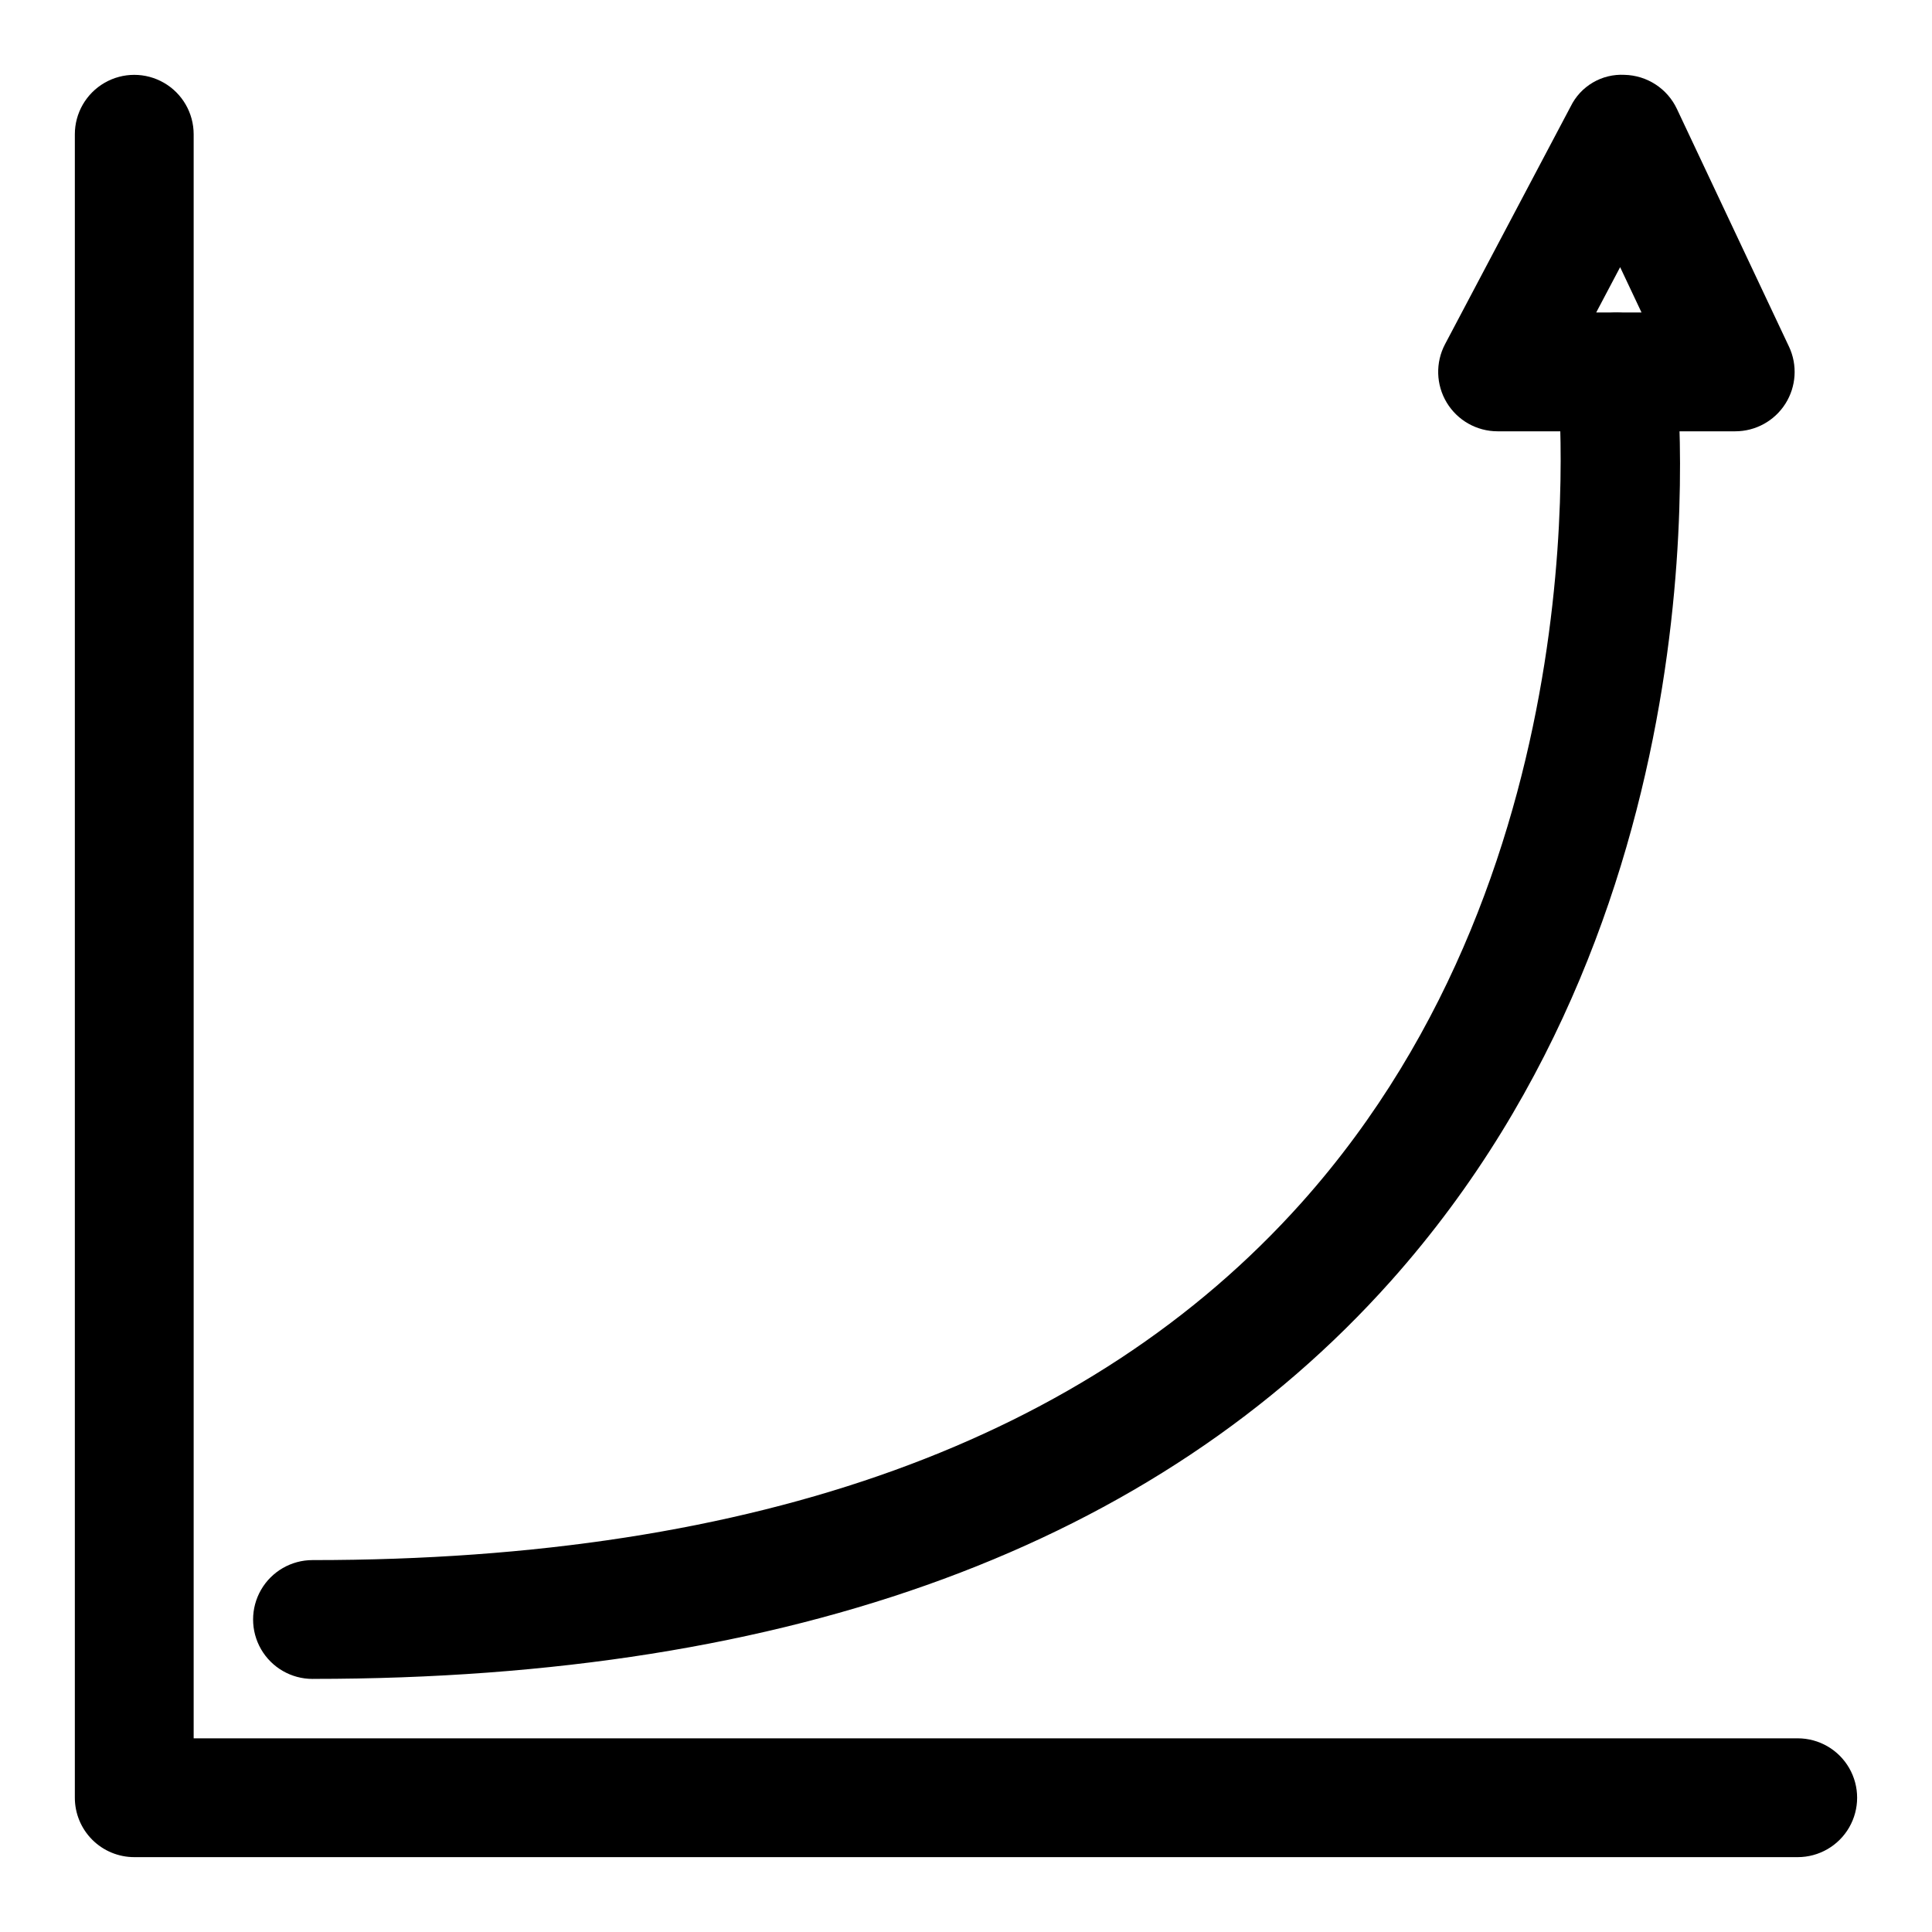
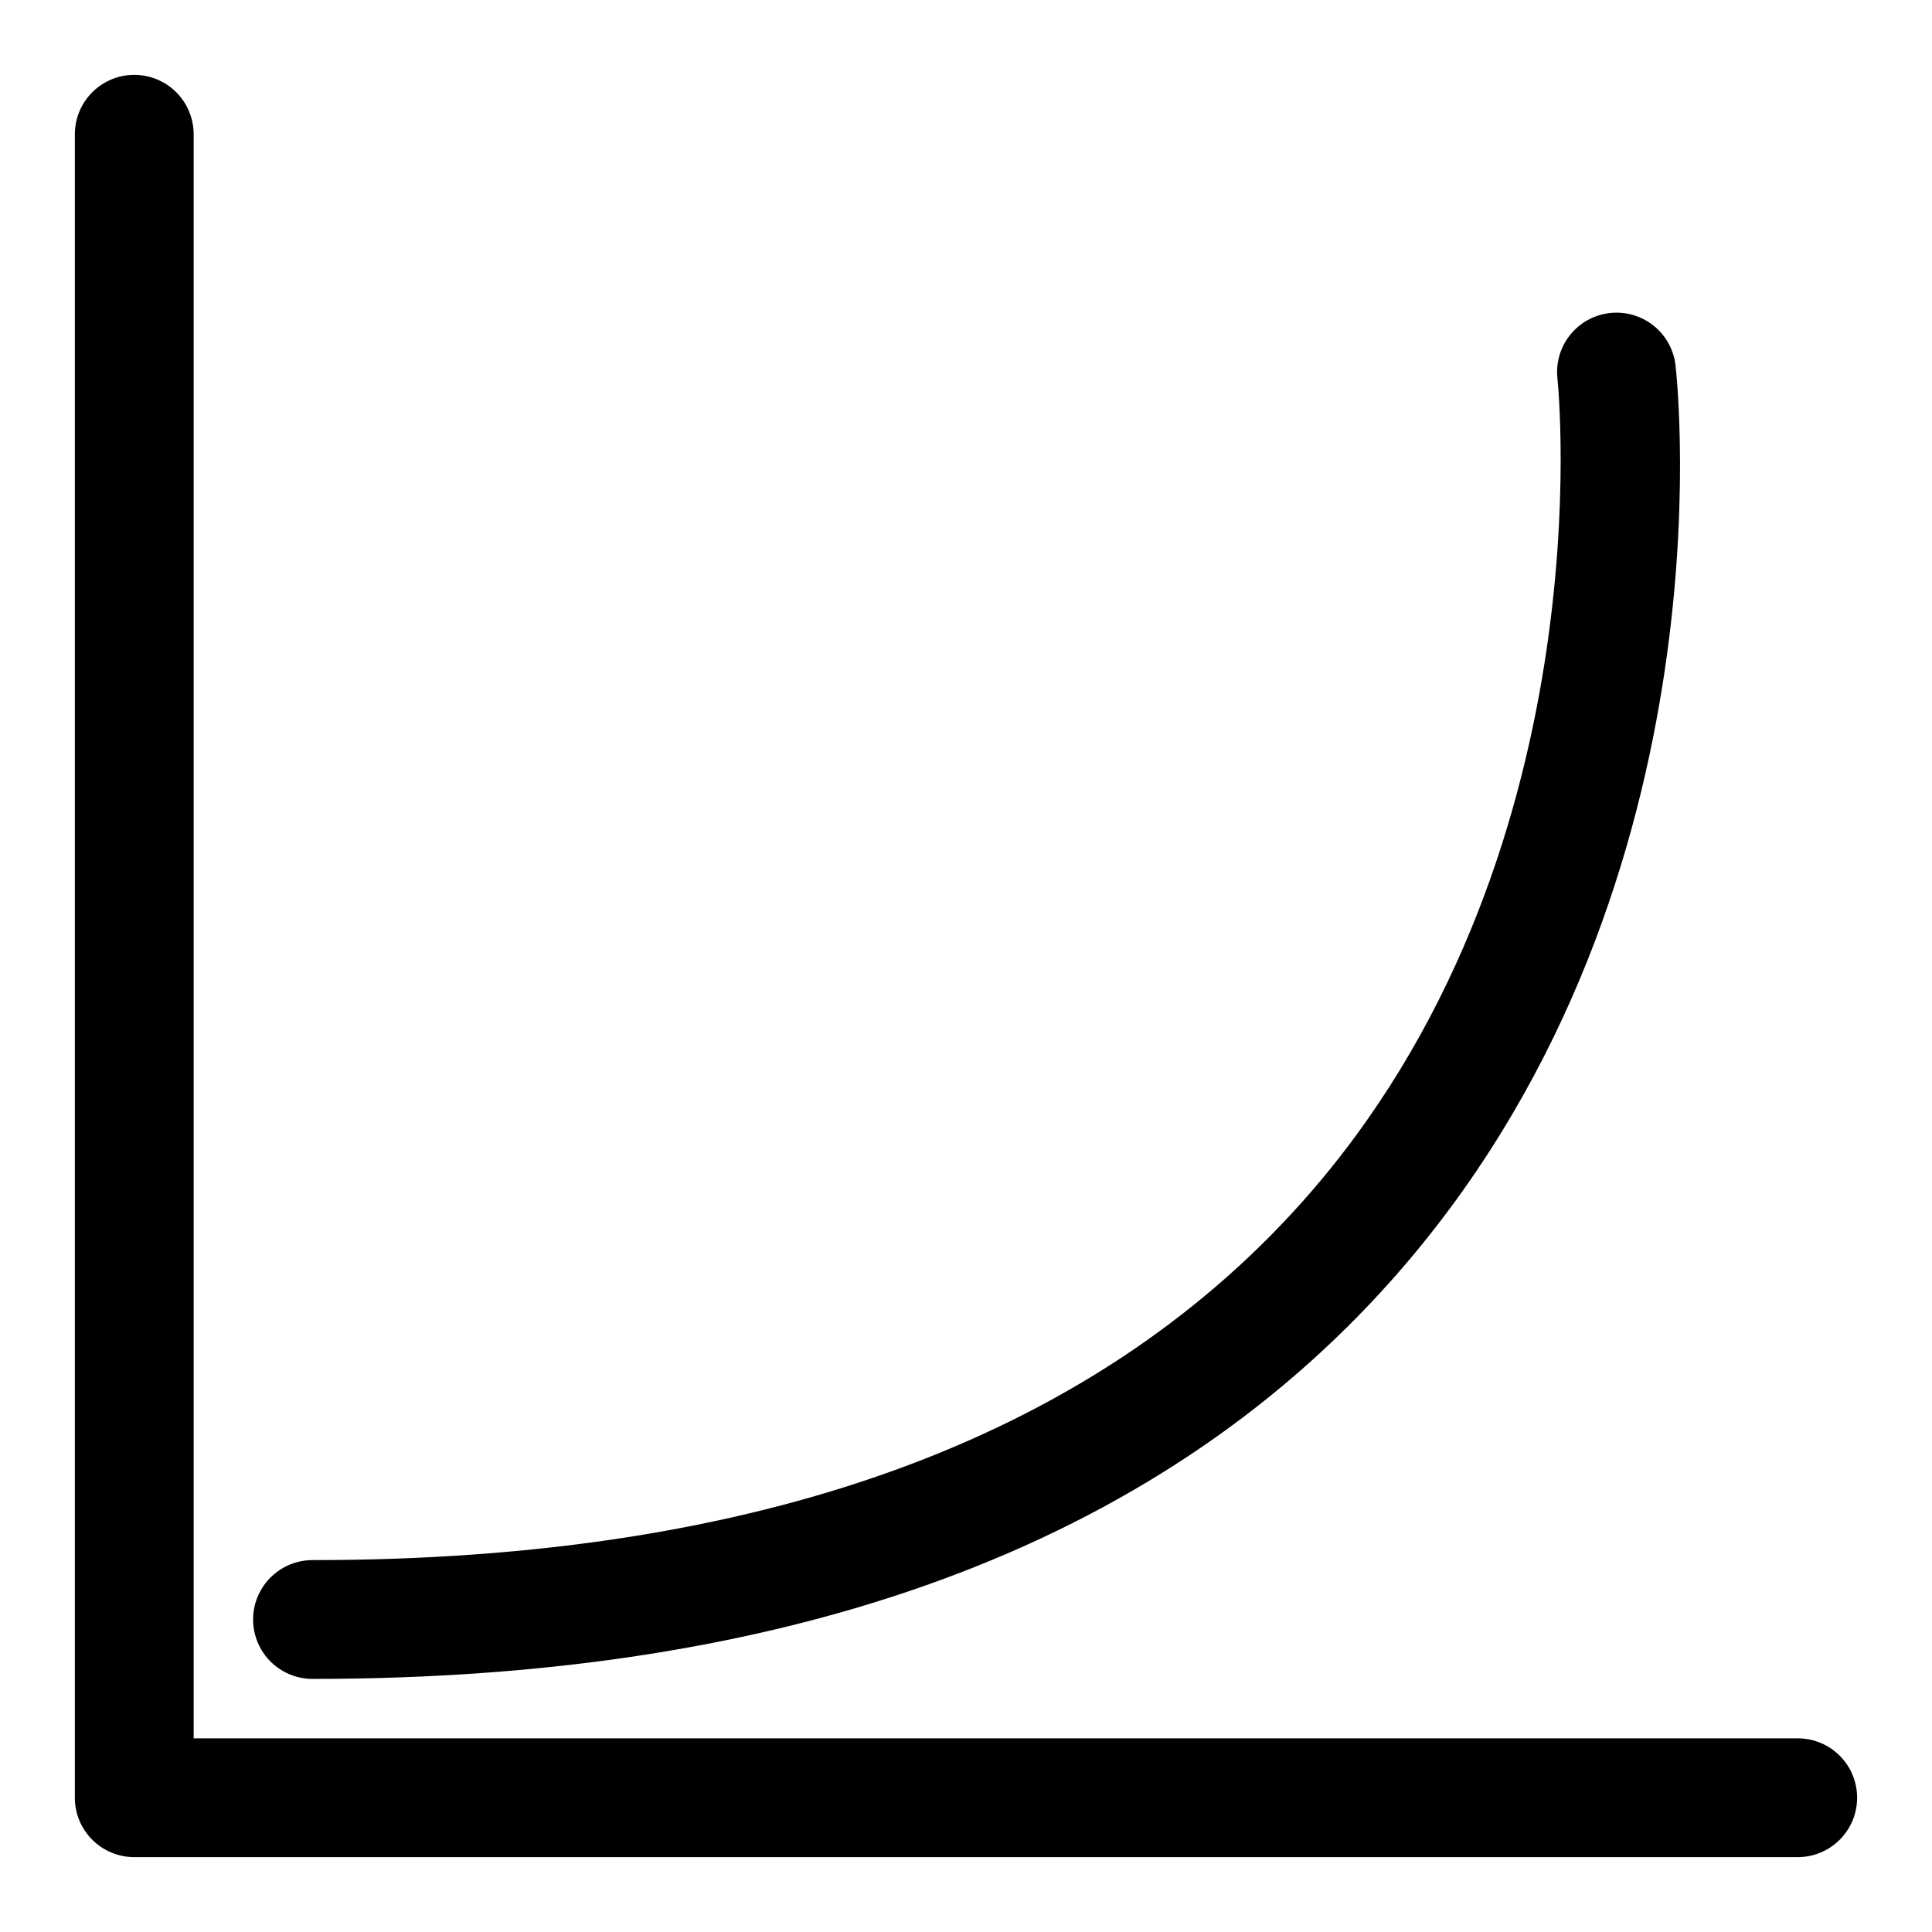
<svg xmlns="http://www.w3.org/2000/svg" fill="#000000" width="800px" height="800px" version="1.1" viewBox="144 144 512 512">
  <g>
    <path d="m620.41 636.16h-440.83c-4.176 0-8.18-1.66-11.133-4.613s-4.613-6.957-4.613-11.133v-440.83c0-5.625 3.004-10.824 7.875-13.637 4.871-2.812 10.871-2.812 15.742 0s7.871 8.012 7.871 13.637v425.09h425.09c5.625 0 10.824 3 13.637 7.871 2.812 4.871 2.812 10.871 0 15.746-2.812 4.871-8.012 7.871-13.637 7.871z" />
    <path d="m226.96 588.93h-0.145c-5.625 0-10.82-3-13.633-7.871-2.812-4.871-2.812-10.871 0-15.742s8.008-7.875 13.633-7.875h0.141c117.62 0 205.74-31.852 261.93-94.684 81.113-90.703 67.984-217.27 67.84-218.51h0.004c-0.586-5.562 1.82-11.016 6.324-14.332 4.504-3.312 10.43-3.992 15.566-1.777 5.133 2.215 8.711 6.984 9.395 12.535 0.645 5.731 15.051 141.37-75.414 242.8-62.41 69.984-158.53 105.45-285.64 105.45z" />
-     <path d="m603.85 258.3h-62.977c-5.516 0-10.633-2.891-13.48-7.617-2.848-4.727-3.012-10.598-0.438-15.477l33.281-62.977h0.004c1.289-2.648 3.332-4.859 5.875-6.352 2.539-1.492 5.461-2.203 8.402-2.043 2.926 0.07 5.777 0.949 8.23 2.547 2.453 1.594 4.41 3.844 5.656 6.492l29.691 62.977h0.004c2.297 4.879 1.938 10.59-0.953 15.145-2.887 4.551-7.906 7.309-13.297 7.305zm-36.84-31.488h12.012l-5.668-12.012z" />
  </g>
</svg>